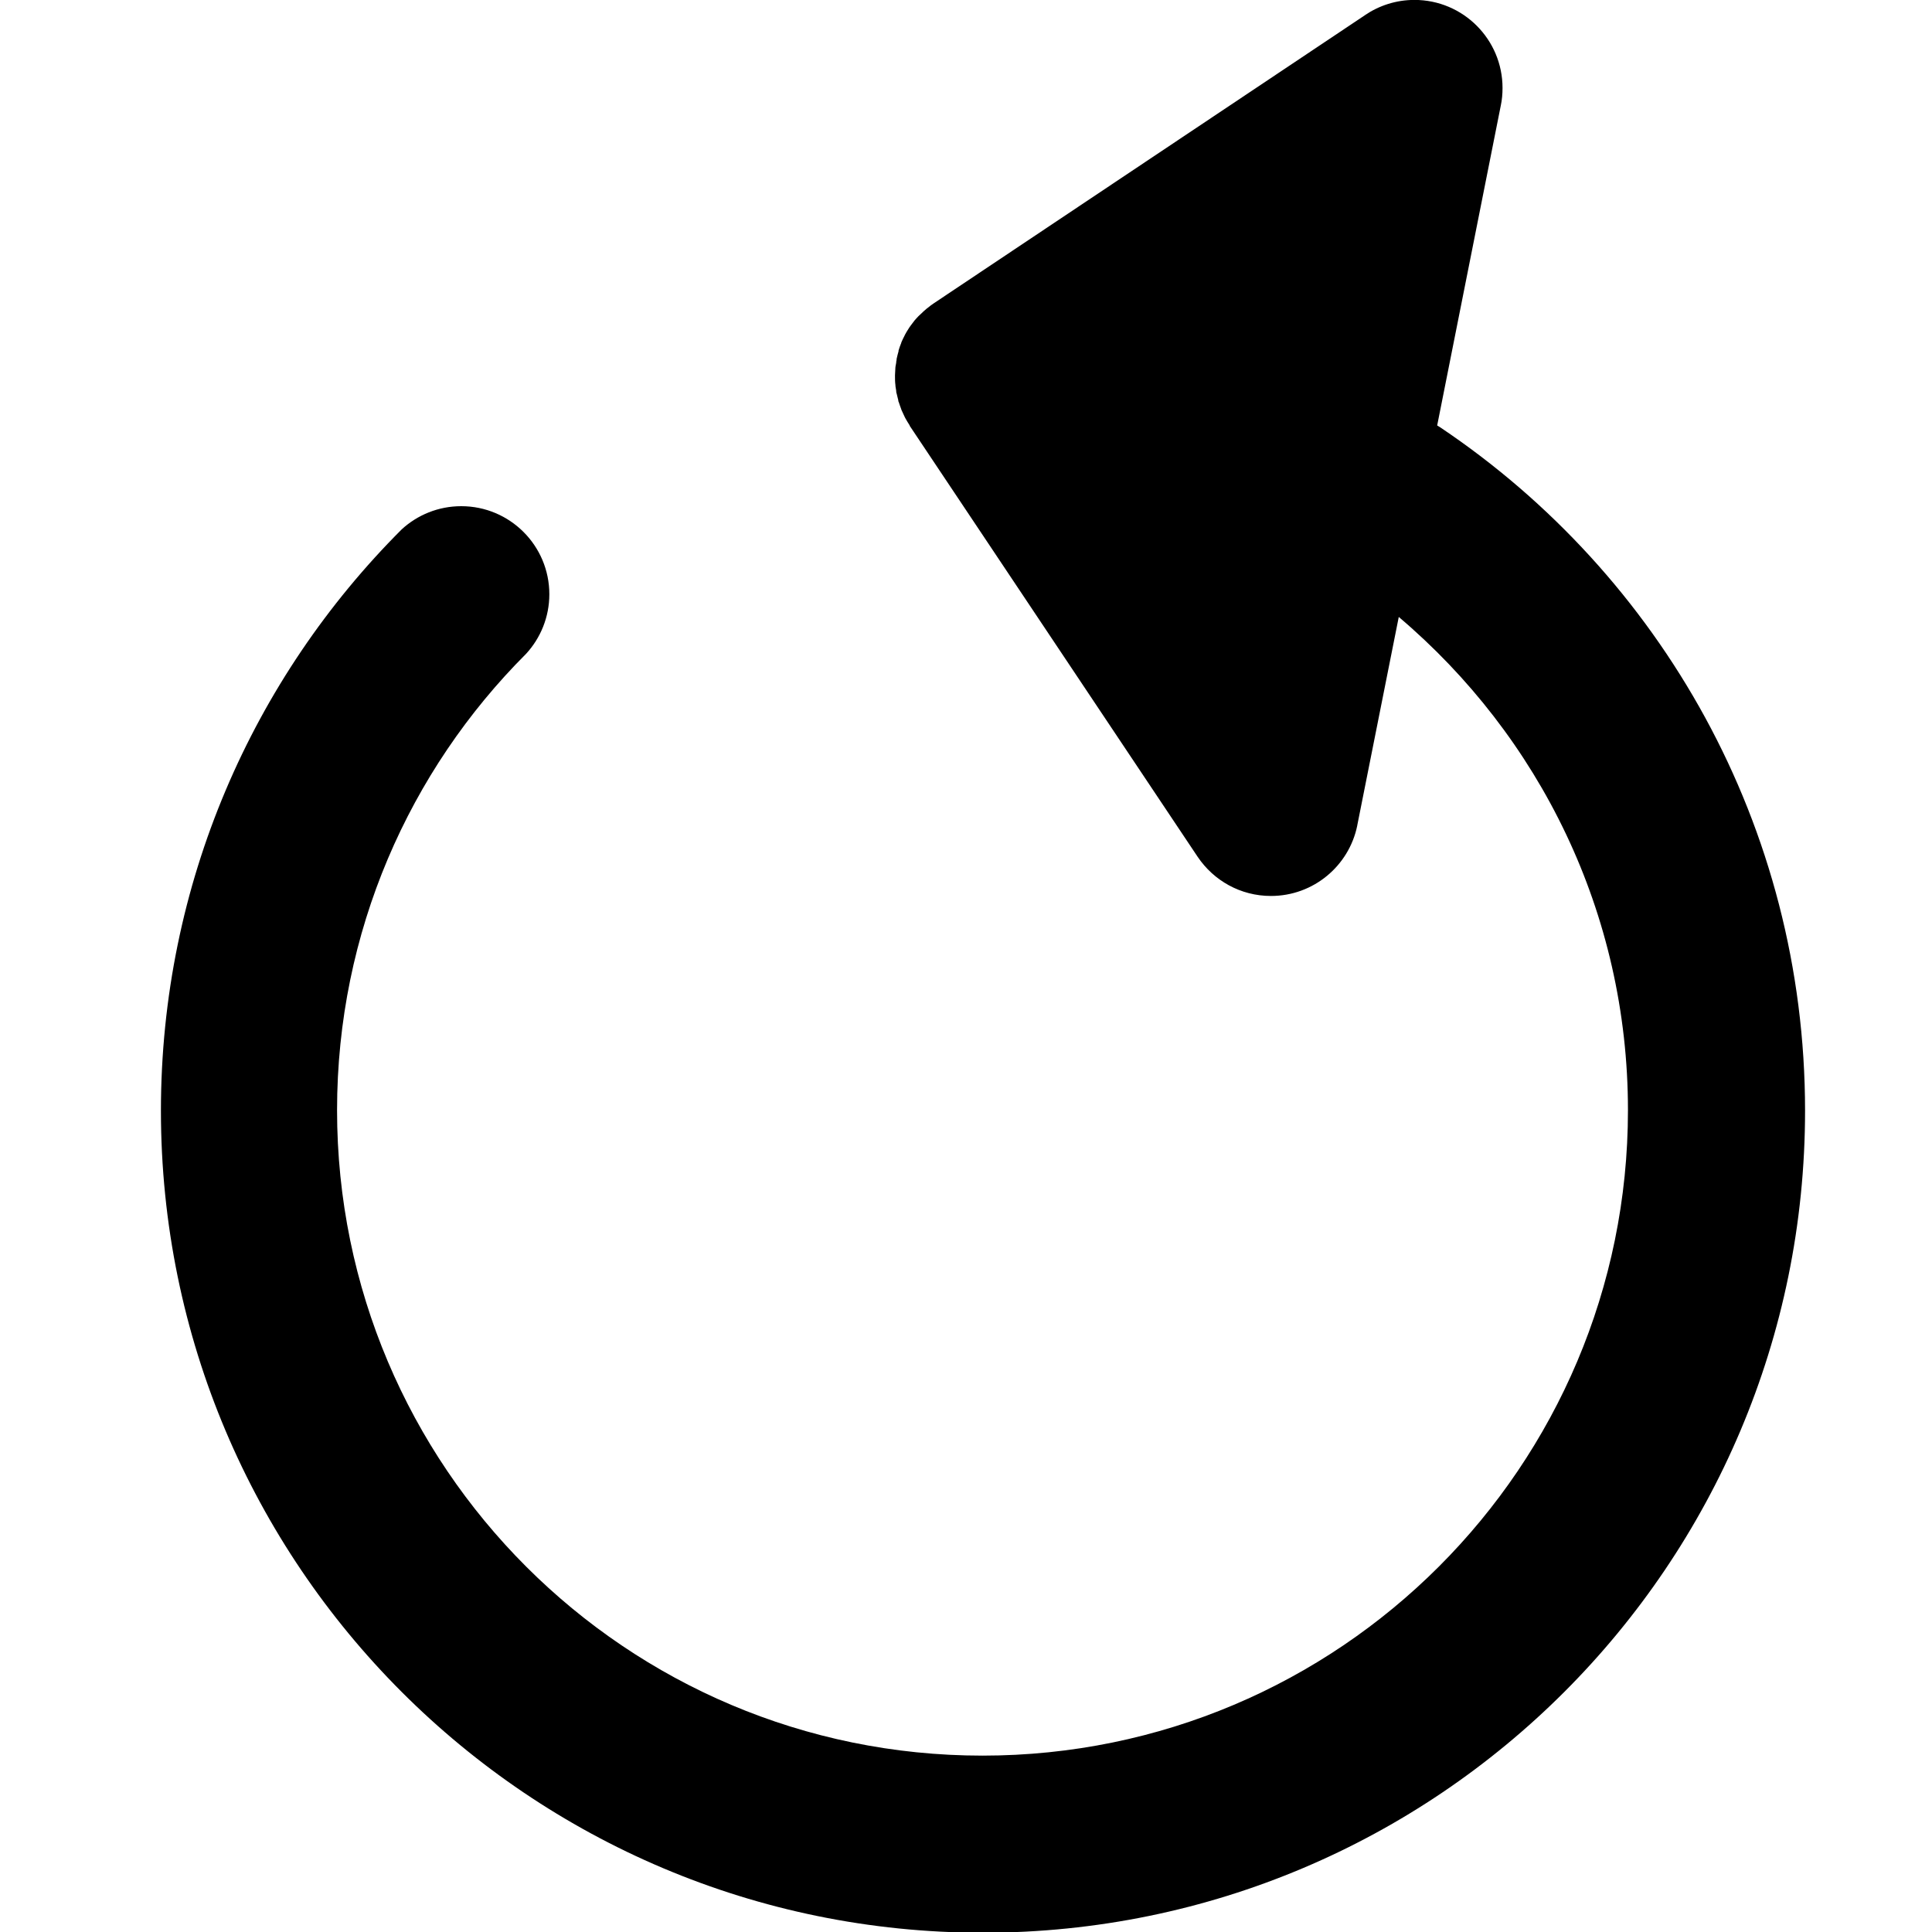
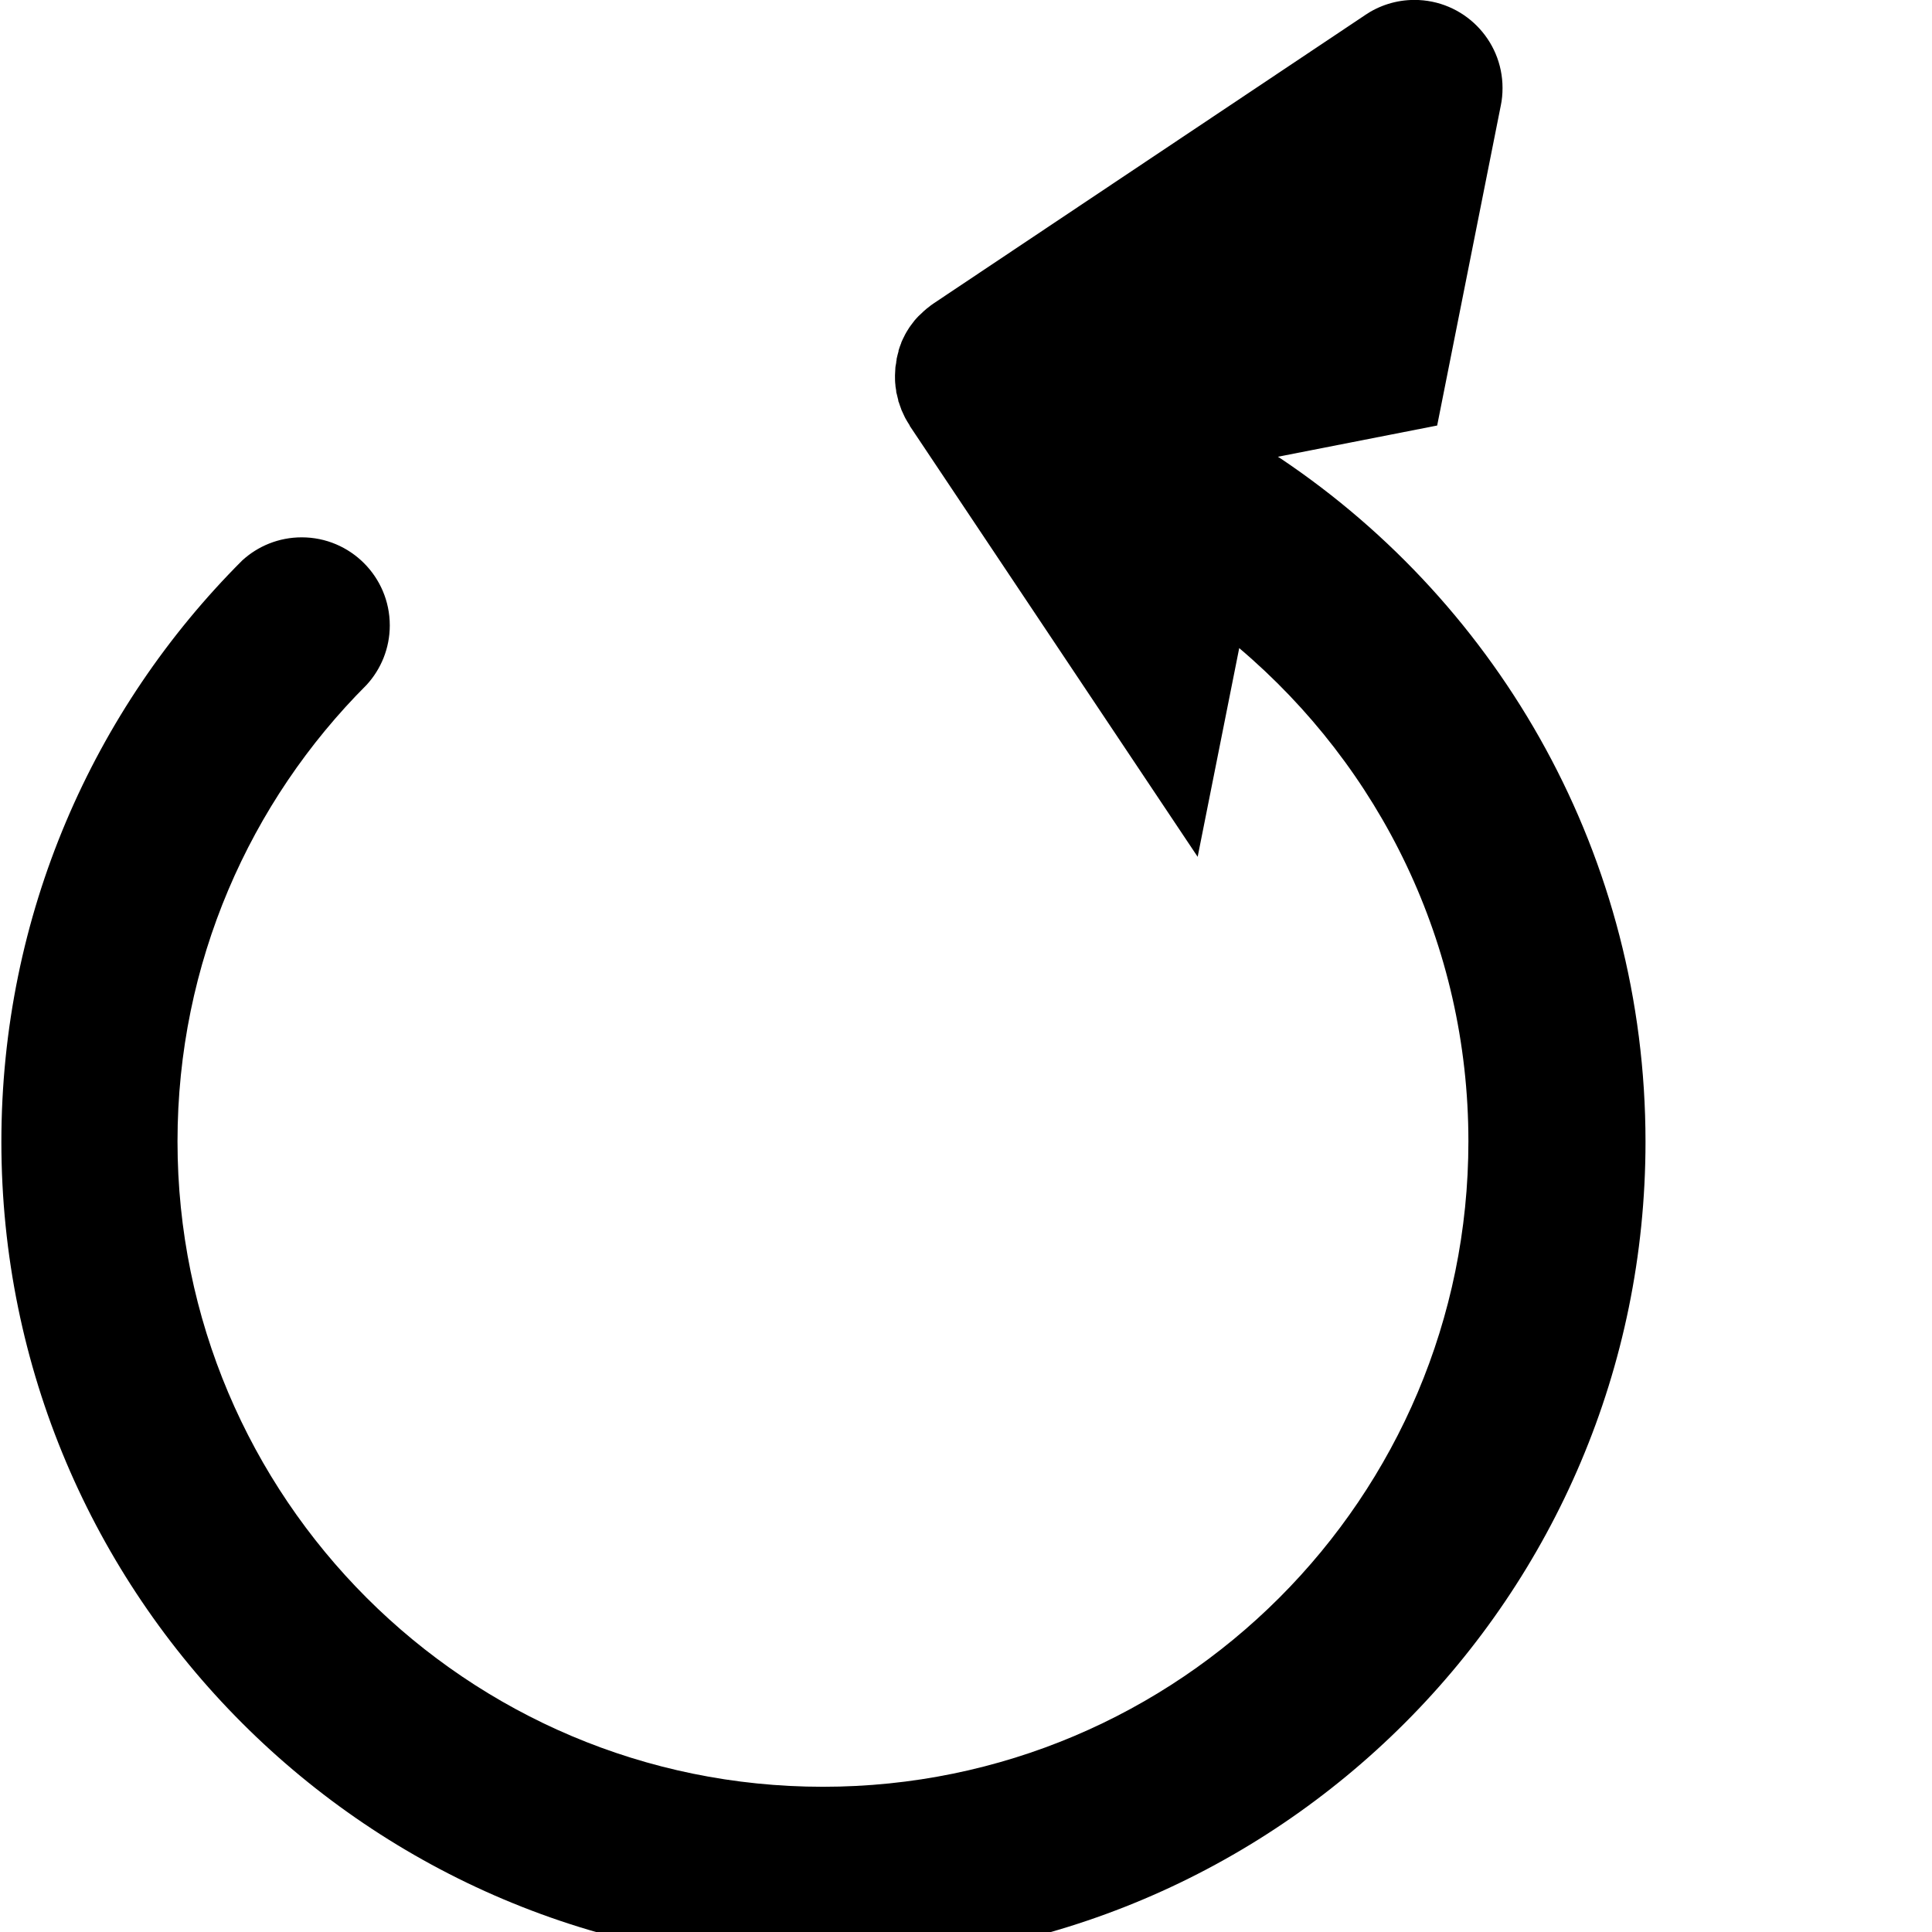
<svg xmlns="http://www.w3.org/2000/svg" fill="#000000" width="800px" height="800px" viewBox="-2 0 24 24">
-   <path d="m15.853 5.286.791-3.978c.014-.065.021-.139.021-.215 0-.604-.49-1.094-1.094-1.094-.228 0-.439.07-.615.189l.004-.002-5.359 3.581c-.025.016-.048.034-.071.053l-.015.011q-.041.034-.078.071l-.027.025c-.017.018-.034.036-.05.055l-.018.024c-.015.021-.032.04-.046.062l-.01.016c-.016.025-.031.049-.045.076l-.004.009c-.015.028-.029.058-.041.086v.004c-.013.032-.025.064-.034.096v.009c-.009.031-.017.063-.024.095 0 .01 0 .02-.004.03 0 .025-.009.05-.011.075s-.004.064-.005.096v.012c0 .036 0 .073.005.109 0 .022.006.044.009.066s0 .027.006.04c.006.028.013.056.021.086 0 .007 0 .014.005.02.009.029.02.058.03.086l.005.015c.012.028.025.056.04.086l.007.014c.015.028.032.055.049.082l.006.01v.004l3.577 5.354c.199.295.532.486.91.486.529 0 .97-.375 1.072-.873l.001-.007.515-2.586c1.746 1.48 2.847 3.675 2.847 6.127 0 4.428-3.59 8.018-8.018 8.018s-8.018-3.59-8.018-8.018c0-2.214.898-4.219 2.349-5.67.178-.194.288-.454.288-.739 0-.604-.49-1.094-1.094-1.094-.285 0-.545.109-.74.288l.001-.001c-1.849 1.848-2.992 4.402-2.992 7.222 0 5.64 4.572 10.212 10.212 10.212s10.212-4.572 10.212-10.212c0-3.537-1.798-6.654-4.53-8.487l-.037-.023z" />
+   <path d="m15.853 5.286.791-3.978c.014-.065.021-.139.021-.215 0-.604-.49-1.094-1.094-1.094-.228 0-.439.07-.615.189l.004-.002-5.359 3.581c-.025.016-.048.034-.071.053l-.015.011q-.041.034-.078.071l-.027.025c-.017.018-.034.036-.05.055l-.018.024c-.015.021-.032.04-.046.062l-.01.016c-.016.025-.031.049-.045.076l-.004.009c-.015.028-.029.058-.041.086v.004c-.013.032-.025.064-.034.096v.009c-.009.031-.017.063-.024.095 0 .01 0 .02-.004.03 0 .025-.009.05-.011.075s-.004.064-.005.096v.012c0 .036 0 .073.005.109 0 .022.006.044.009.066s0 .027.006.04c.006.028.013.056.021.086 0 .007 0 .014.005.02.009.029.02.058.03.086l.005.015c.012.028.025.056.04.086l.007.014c.015.028.032.055.049.082l.006.01v.004l3.577 5.354l.001-.007.515-2.586c1.746 1.48 2.847 3.675 2.847 6.127 0 4.428-3.59 8.018-8.018 8.018s-8.018-3.59-8.018-8.018c0-2.214.898-4.219 2.349-5.67.178-.194.288-.454.288-.739 0-.604-.49-1.094-1.094-1.094-.285 0-.545.109-.74.288l.001-.001c-1.849 1.848-2.992 4.402-2.992 7.222 0 5.64 4.572 10.212 10.212 10.212s10.212-4.572 10.212-10.212c0-3.537-1.798-6.654-4.53-8.487l-.037-.023z" />
</svg>